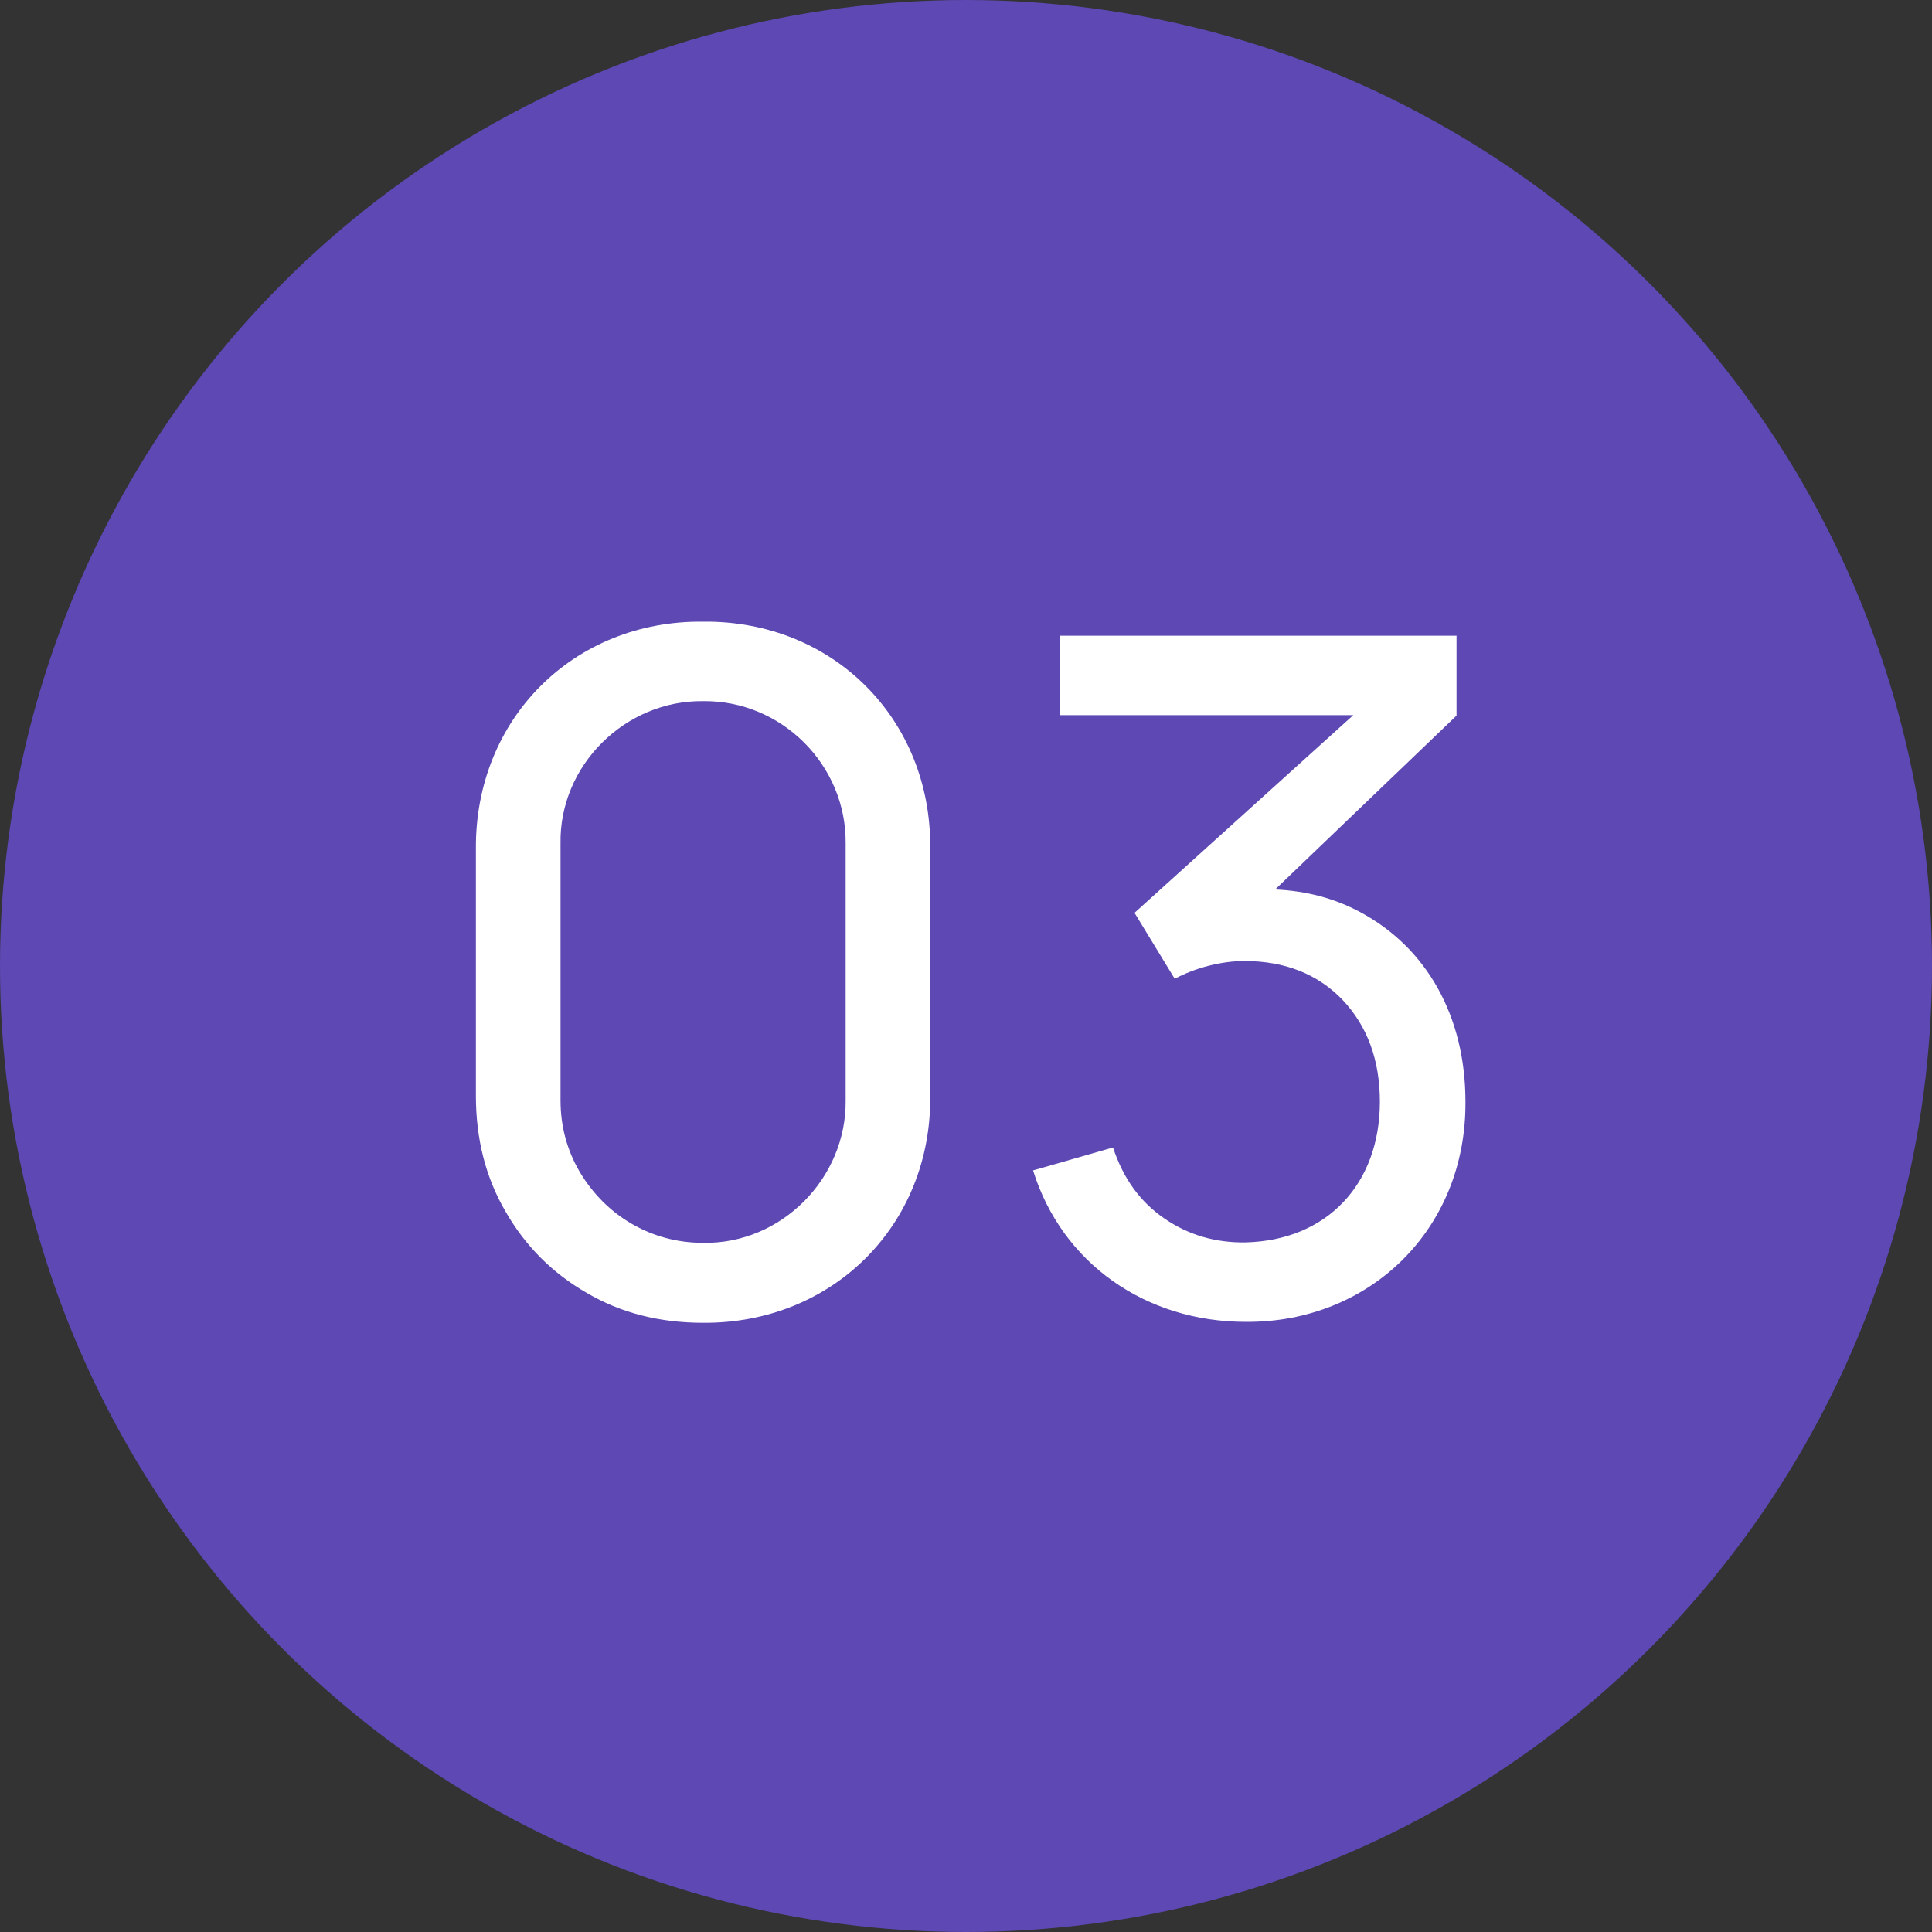
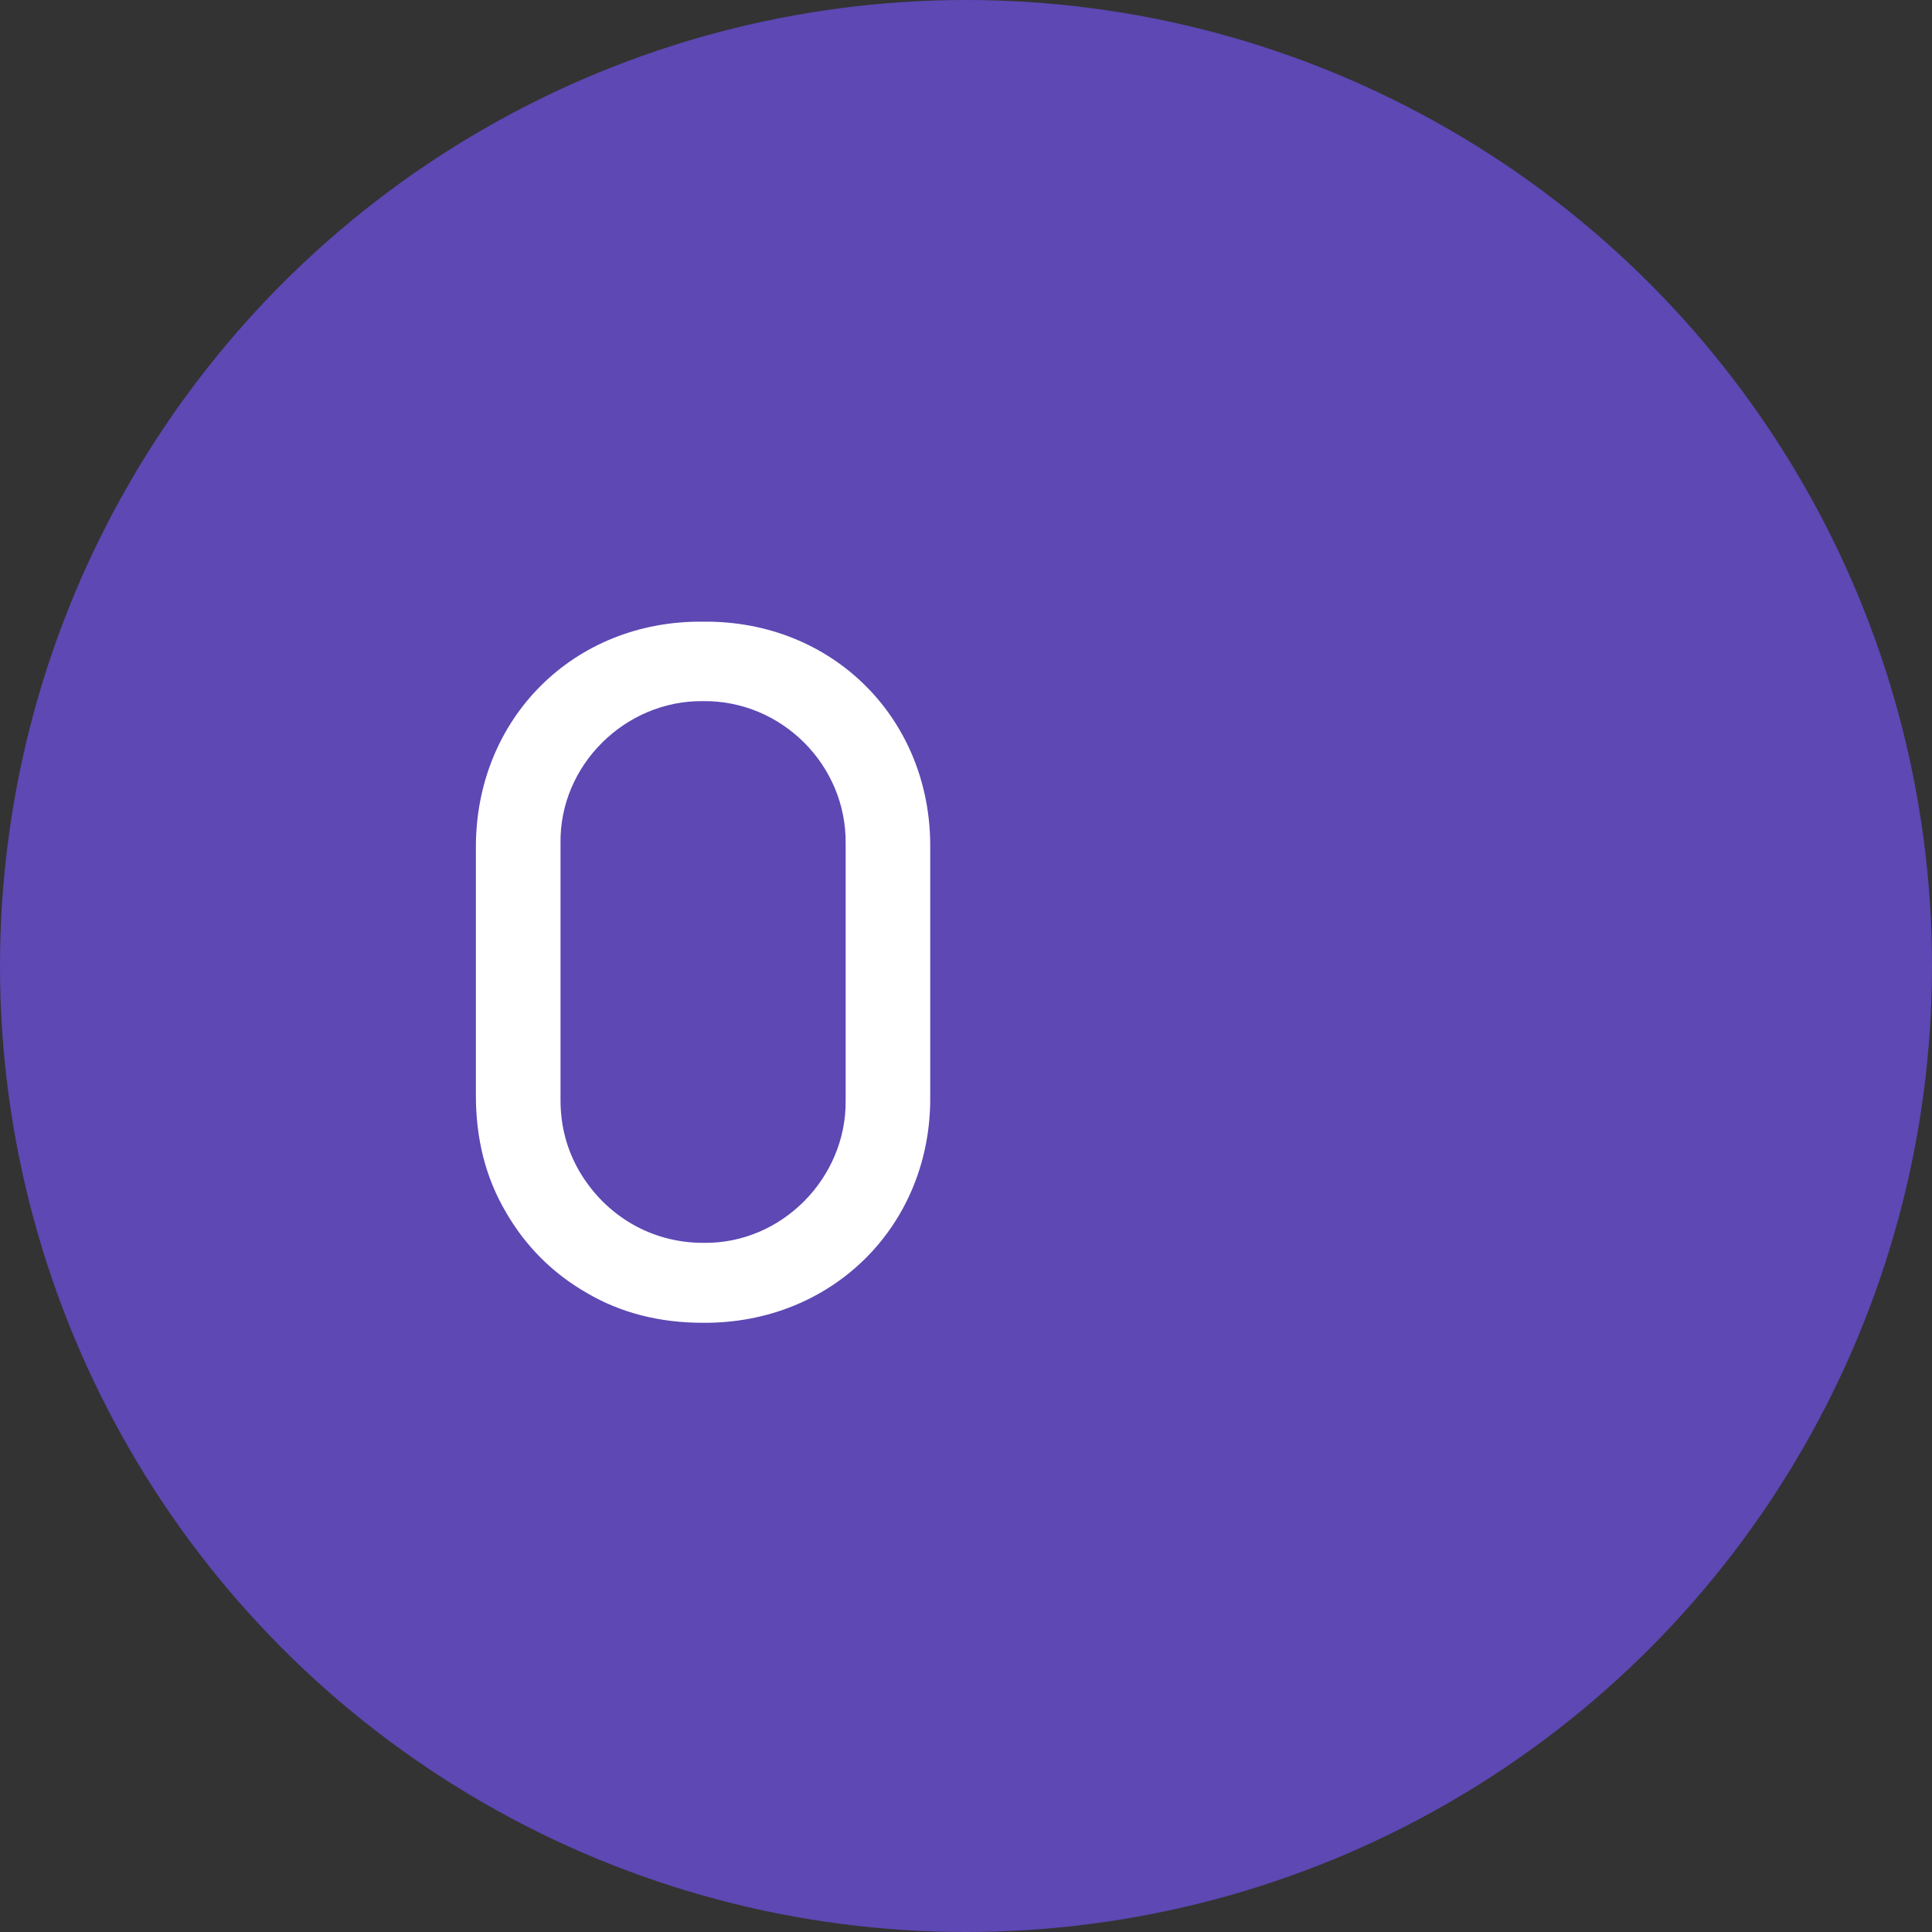
<svg xmlns="http://www.w3.org/2000/svg" width="31" height="31" viewBox="0 0 31 31" fill="none">
  <rect x="0" y="0" width="31" height="31" fill="#333333" stroke="none" />
  <circle cx="15.5" cy="15.5" r="15.5" fill="#5D48B4" />
  <path d="M9.414 20.745C9.961 21.067 10.584 21.225 11.281 21.225C13.359 21.24 14.949 19.657 14.926 17.58V13.62C14.949 11.535 13.359 9.952 11.281 9.975C9.204 9.952 7.621 11.535 7.636 13.62V17.58C7.636 18.277 7.794 18.9 8.116 19.447C8.431 19.995 8.866 20.43 9.414 20.745ZM9.301 18.802C9.099 18.457 8.994 18.075 8.994 17.655V13.537C8.971 12.277 10.036 11.235 11.281 11.25C12.541 11.235 13.584 12.277 13.569 13.537V17.655C13.584 18.9 12.541 19.965 11.281 19.942C10.441 19.942 9.714 19.5 9.301 18.802Z" fill="white" />
-   <path d="M17.004 11.475H21.714L18.204 14.647L18.849 15.705C19.186 15.525 19.606 15.42 19.966 15.42C20.619 15.42 21.144 15.63 21.541 16.042C21.939 16.462 22.141 17.01 22.141 17.677C22.141 18.997 21.294 19.905 19.981 19.935C19.501 19.942 19.066 19.815 18.684 19.552C18.301 19.29 18.024 18.915 17.859 18.412L16.576 18.78C17.041 20.272 18.384 21.21 19.989 21.21C21.976 21.225 23.529 19.725 23.514 17.677C23.514 16.305 22.891 15.202 21.819 14.632C21.414 14.415 20.964 14.295 20.461 14.272L23.371 11.482V10.2H17.004V11.475Z" fill="white" />
</svg>